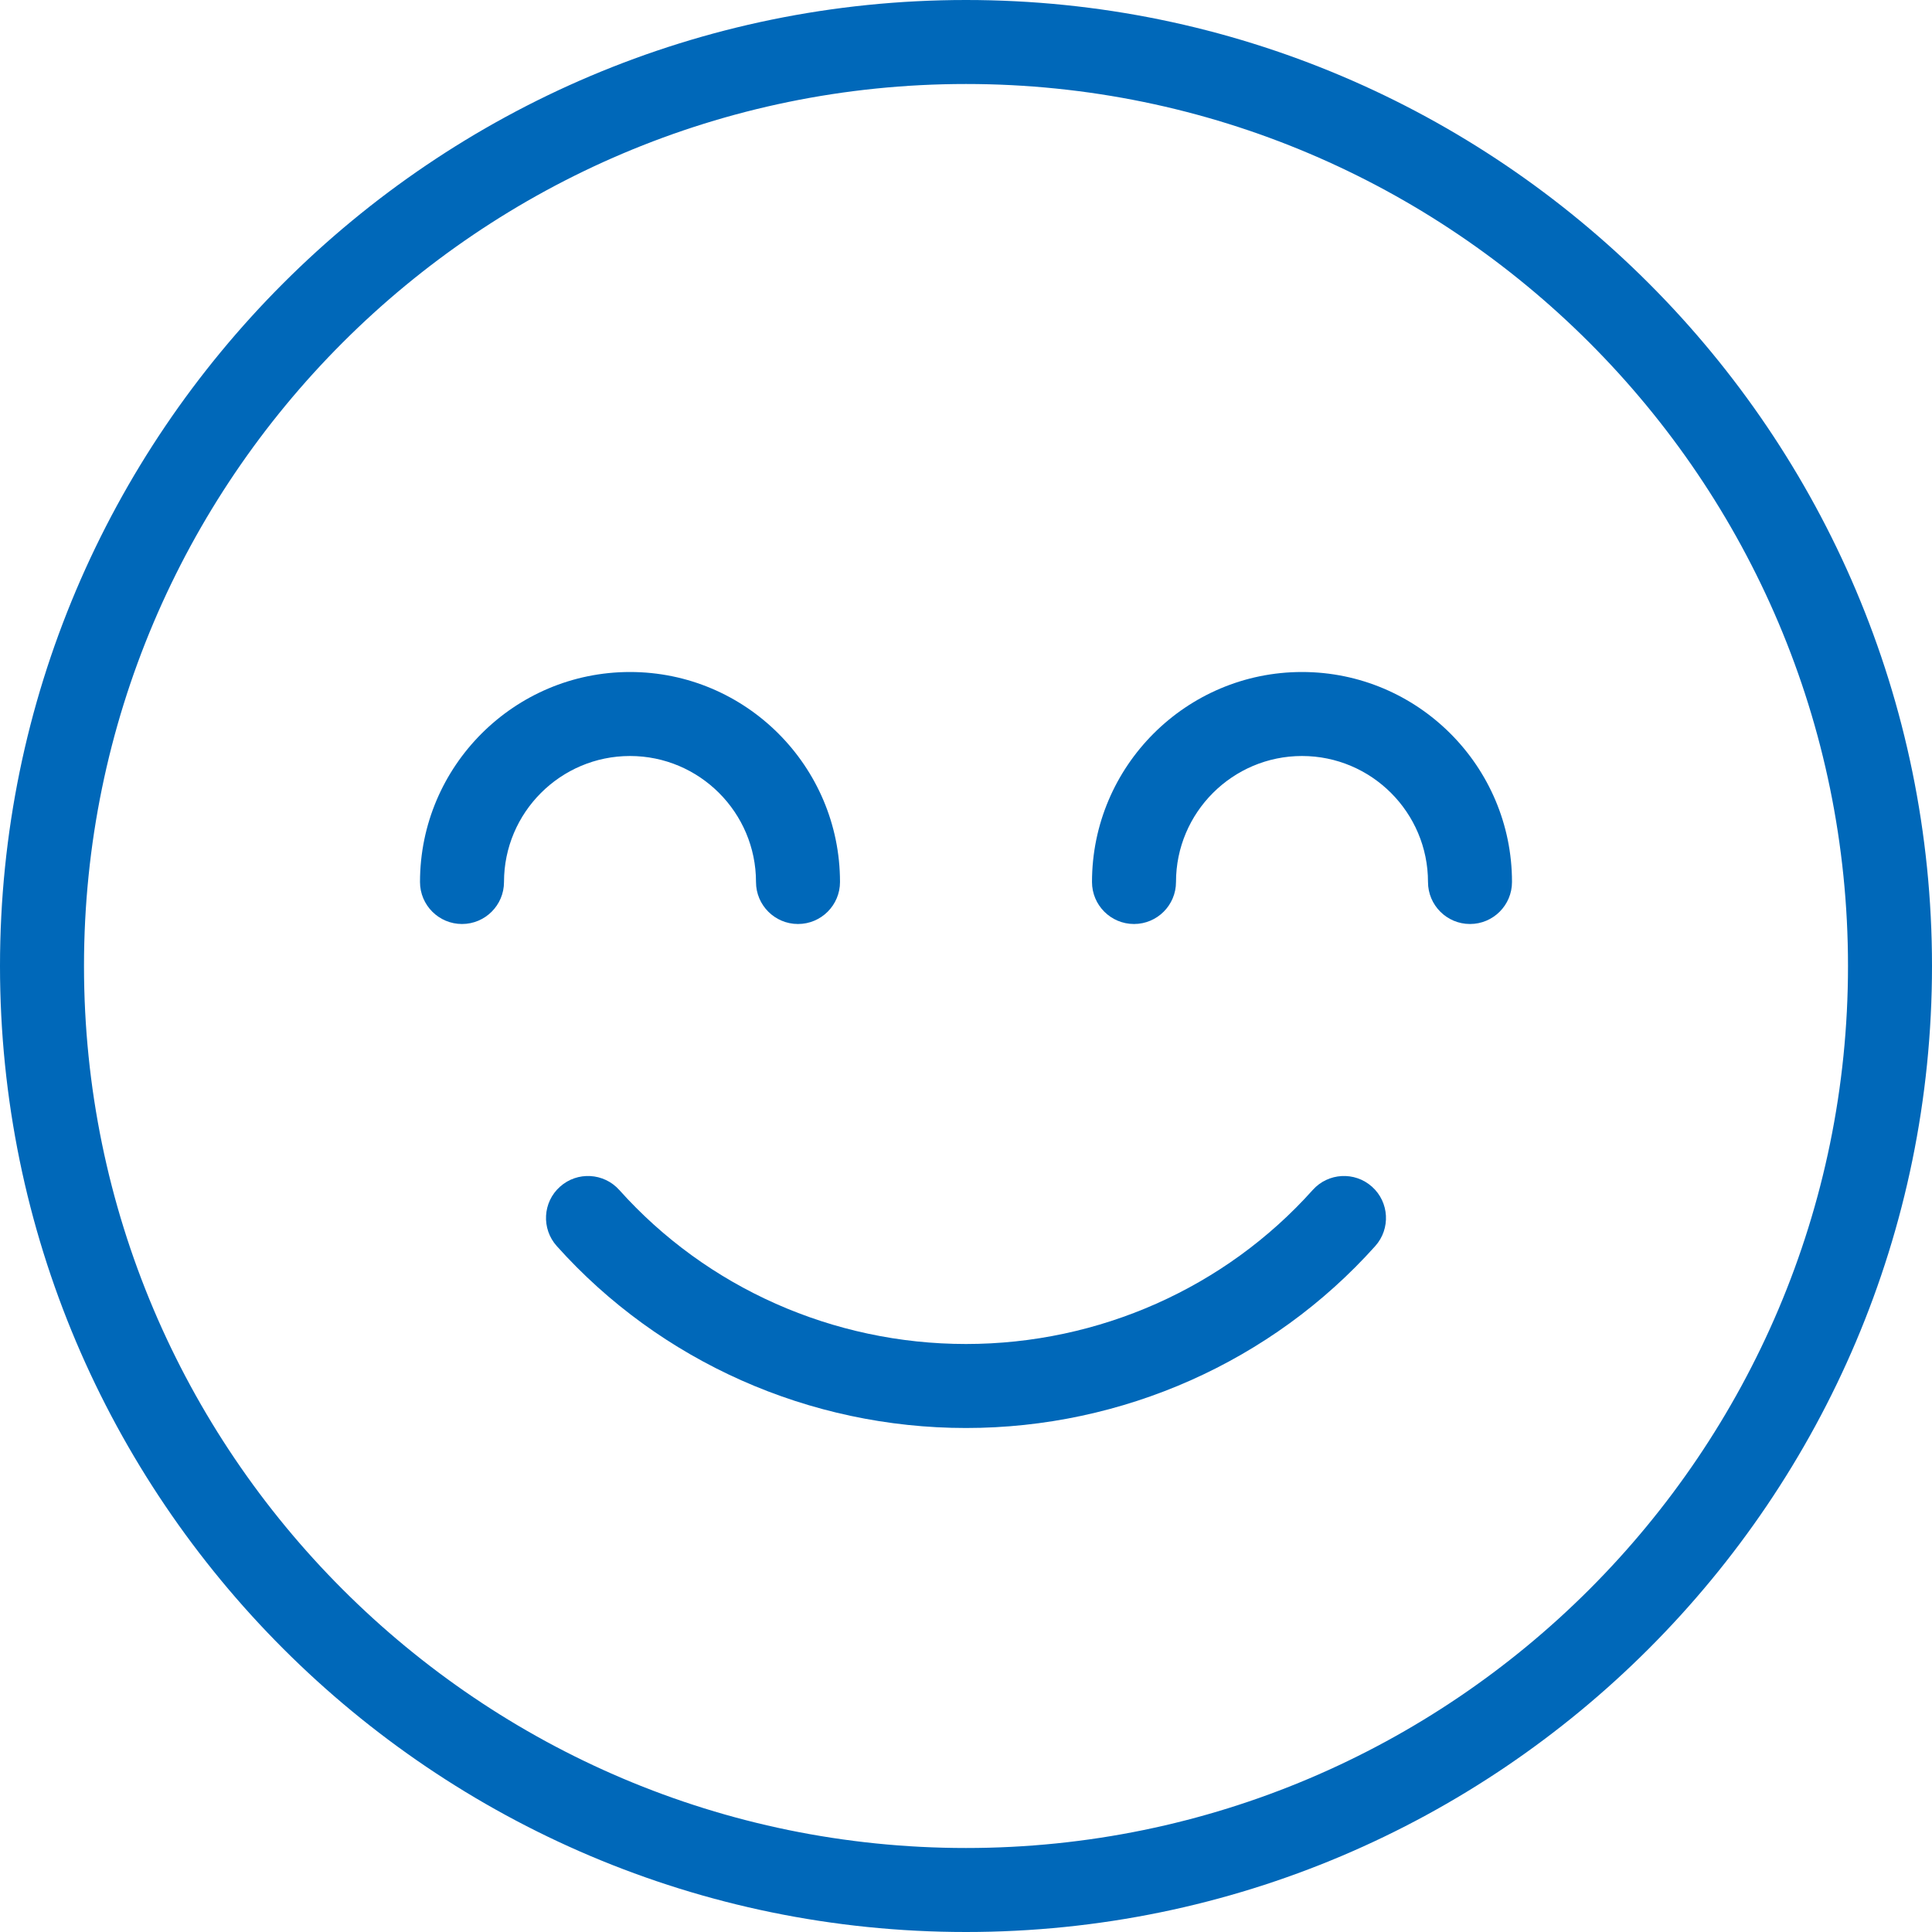
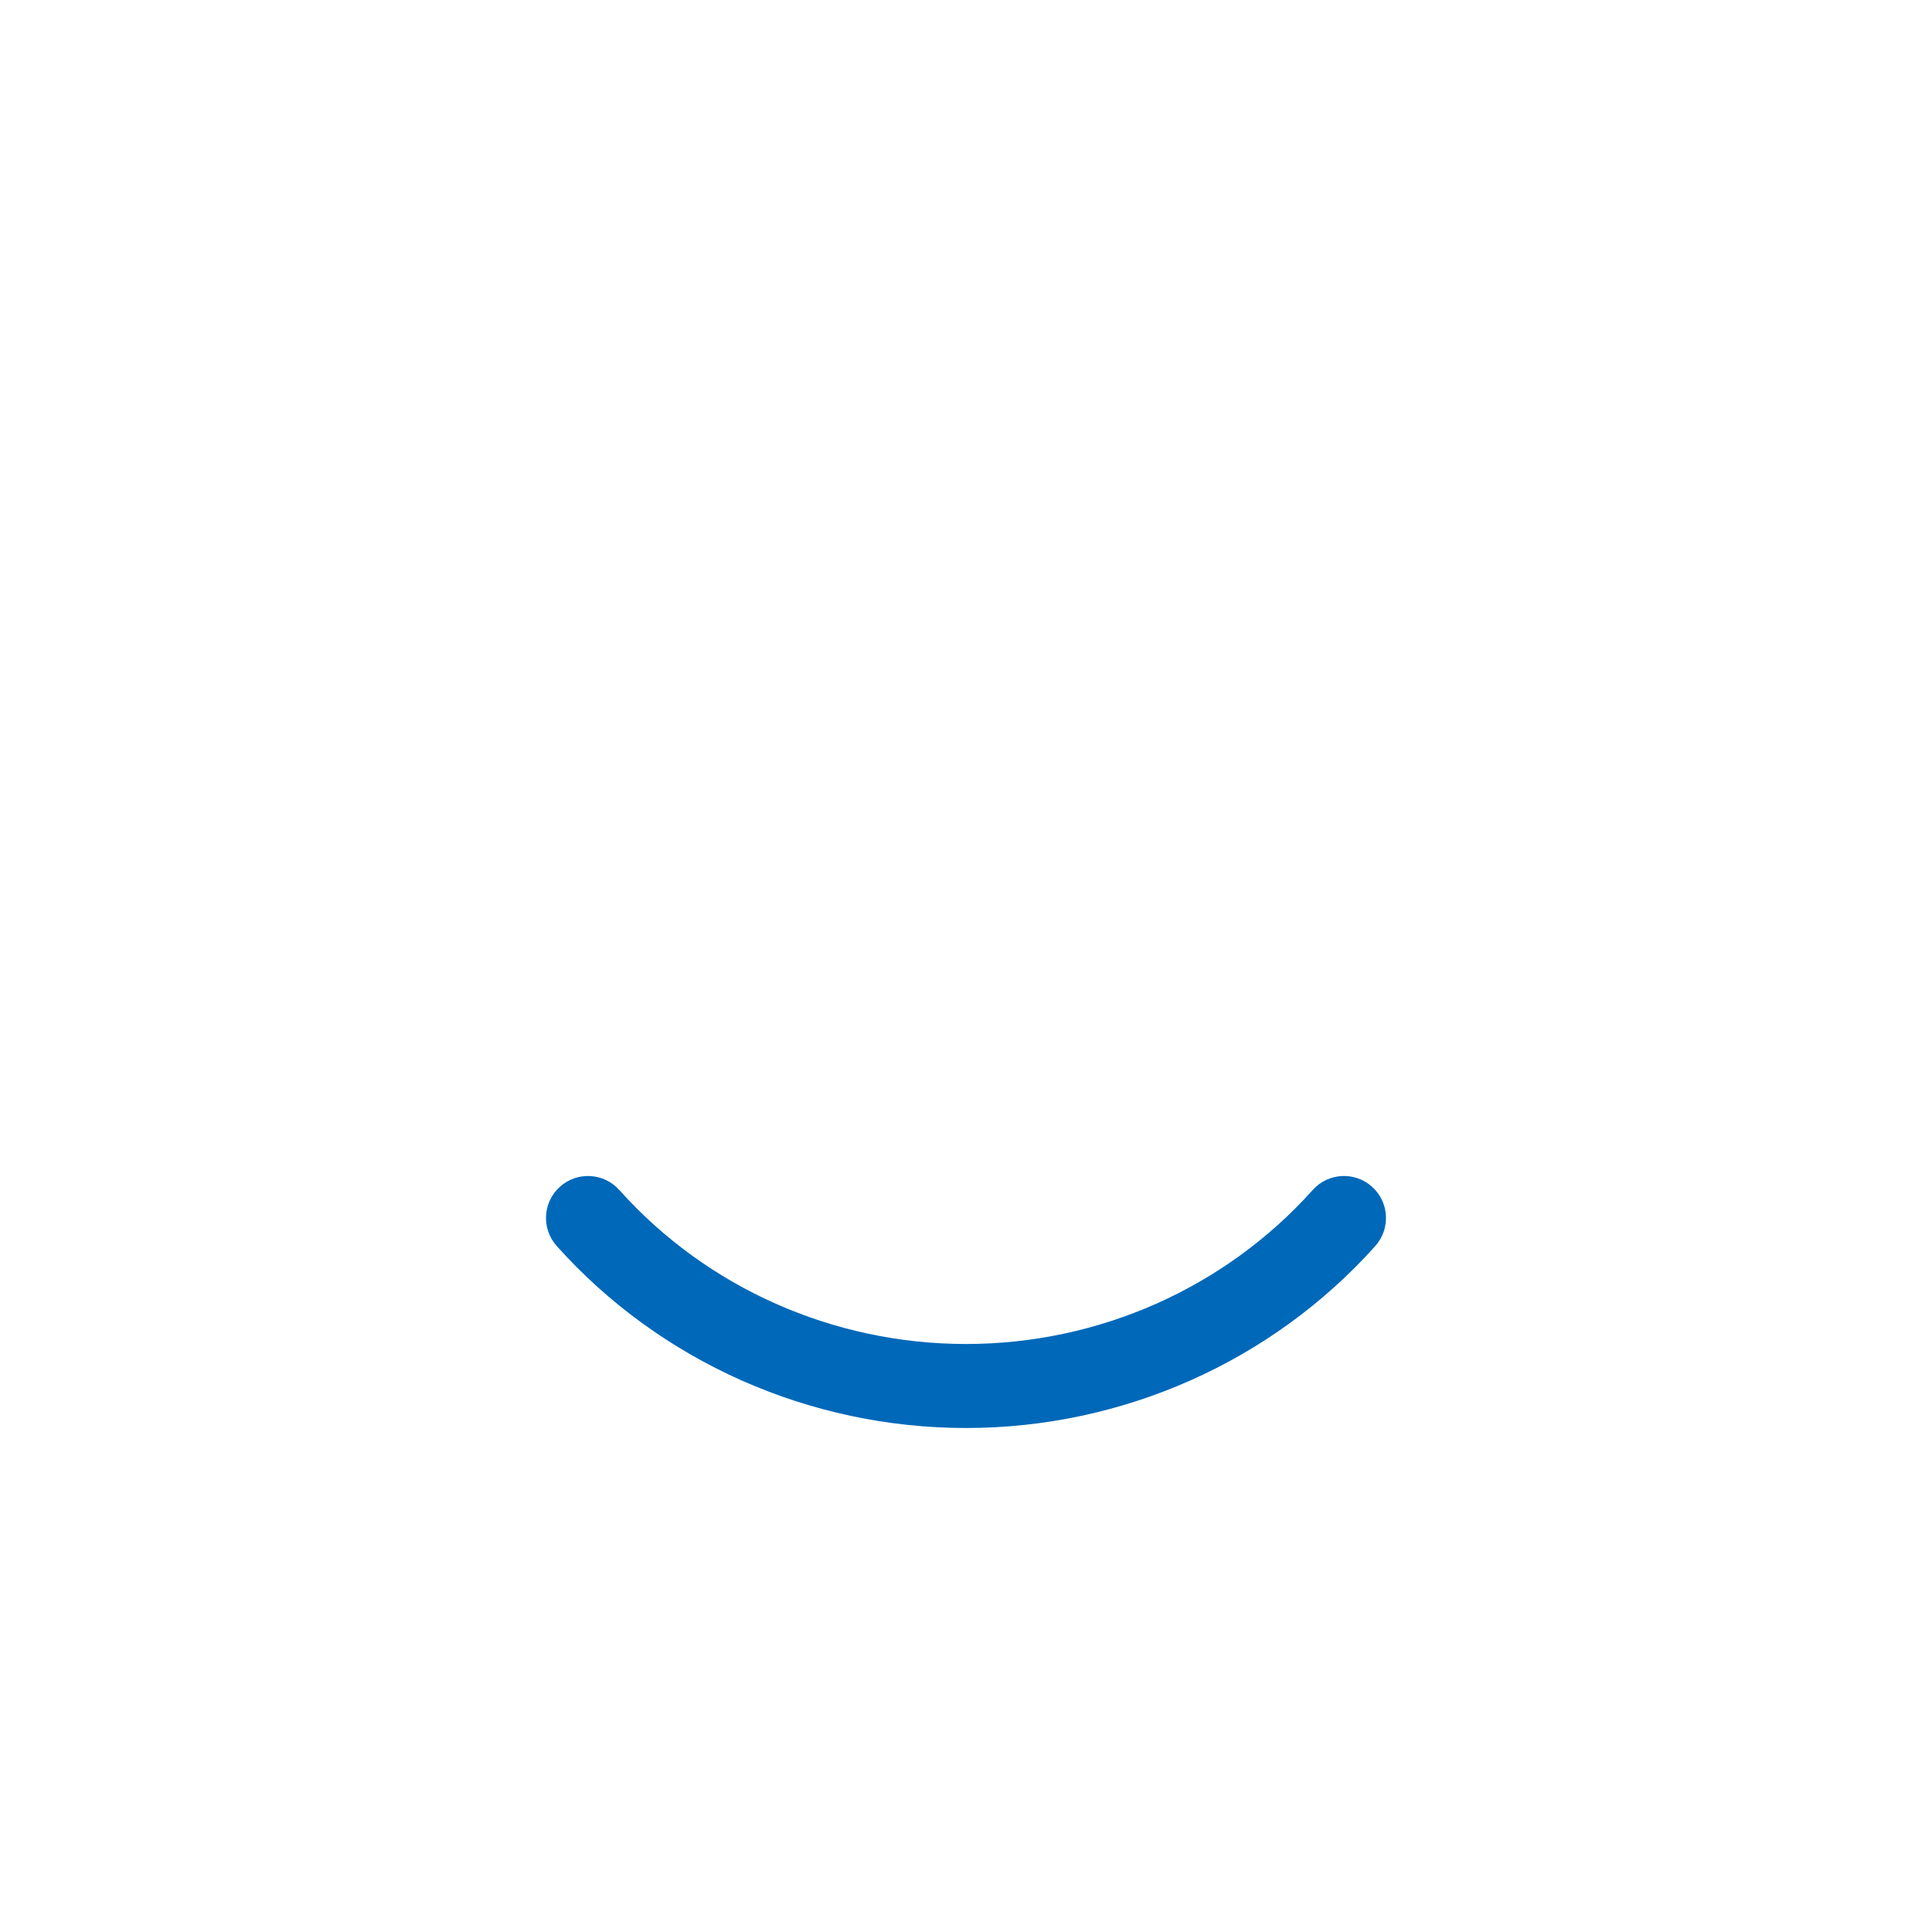
<svg xmlns="http://www.w3.org/2000/svg" version="1.1" x="0px" y="0px" width="368px" height="368px" viewBox="0 0 368 368" style="enable-background:new 0 0 368 368;" xml:space="preserve">
  <style type="text/css">
	.st0{fill:#0068B9;}
</style>
  <defs>
</defs>
  <g>
    <g>
      <g>
        <path class="st0" d="M261.336,226.04c-3.296-2.952-8.36-2.664-11.296,0.624C233.352,245.312,209.288,256,184,256     c-25.28,0-49.352-10.688-66.04-29.336c-2.952-3.288-8-3.576-11.296-0.624c-3.296,2.944-3.568,8-0.624,11.296     C125.76,259.368,154.176,272,184,272c29.832,0,58.248-12.64,77.96-34.664C264.904,234.04,264.624,228.984,261.336,226.04z" />
-         <path class="st0" d="M184,0C82.544,0,0,82.544,0,184s82.544,184,184,184s184-82.544,184-184S285.456,0,184,0z M184,352     c-92.64,0-168-75.36-168-168S91.36,16,184,16s168,75.36,168,168S276.64,352,184,352z" />
-         <path class="st0" d="M248,128c-22.056,0-40,17.944-40,40c0,4.416,3.584,8,8,8s8-3.584,8-8c0-13.232,10.768-24,24-24     s24,10.768,24,24c0,4.416,3.584,8,8,8s8-3.584,8-8C288,145.944,270.056,128,248,128z" />
-         <path class="st0" d="M144,168c0,4.416,3.584,8,8,8s8-3.584,8-8c0-22.056-17.944-40-40-40s-40,17.944-40,40c0,4.416,3.584,8,8,8     s8-3.584,8-8c0-13.232,10.768-24,24-24S144,154.768,144,168z" />
      </g>
    </g>
  </g>
</svg>